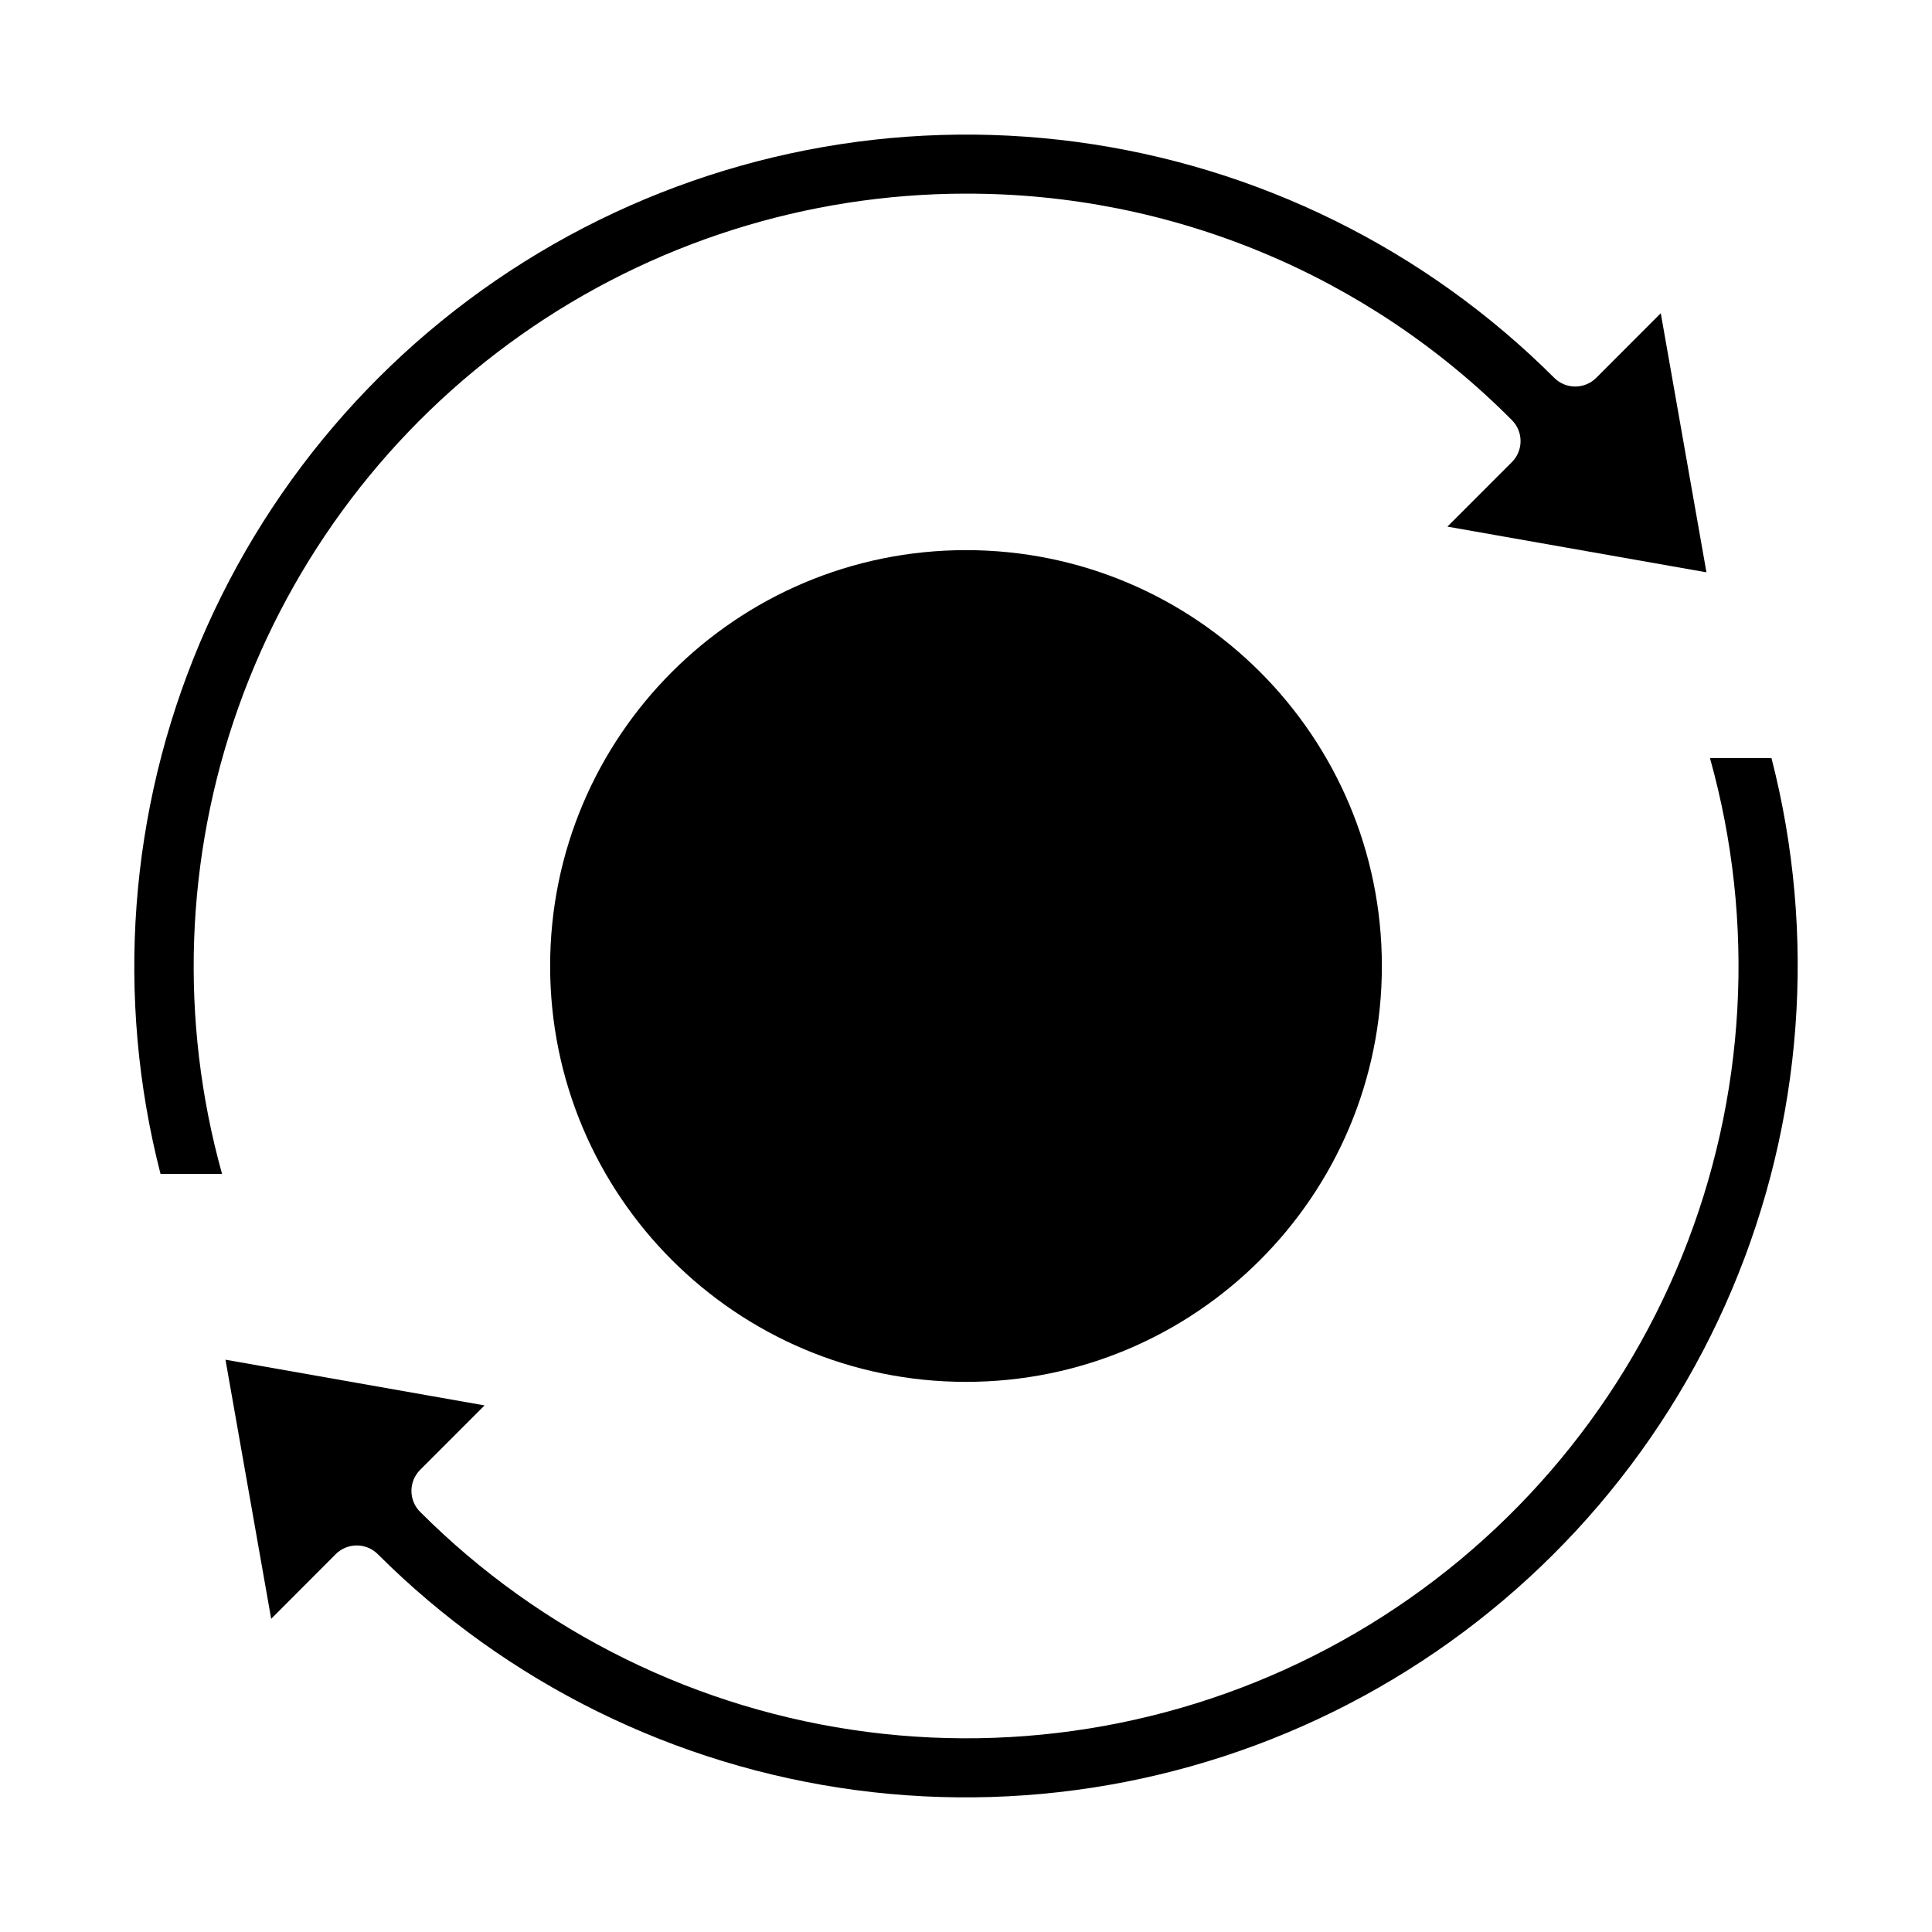
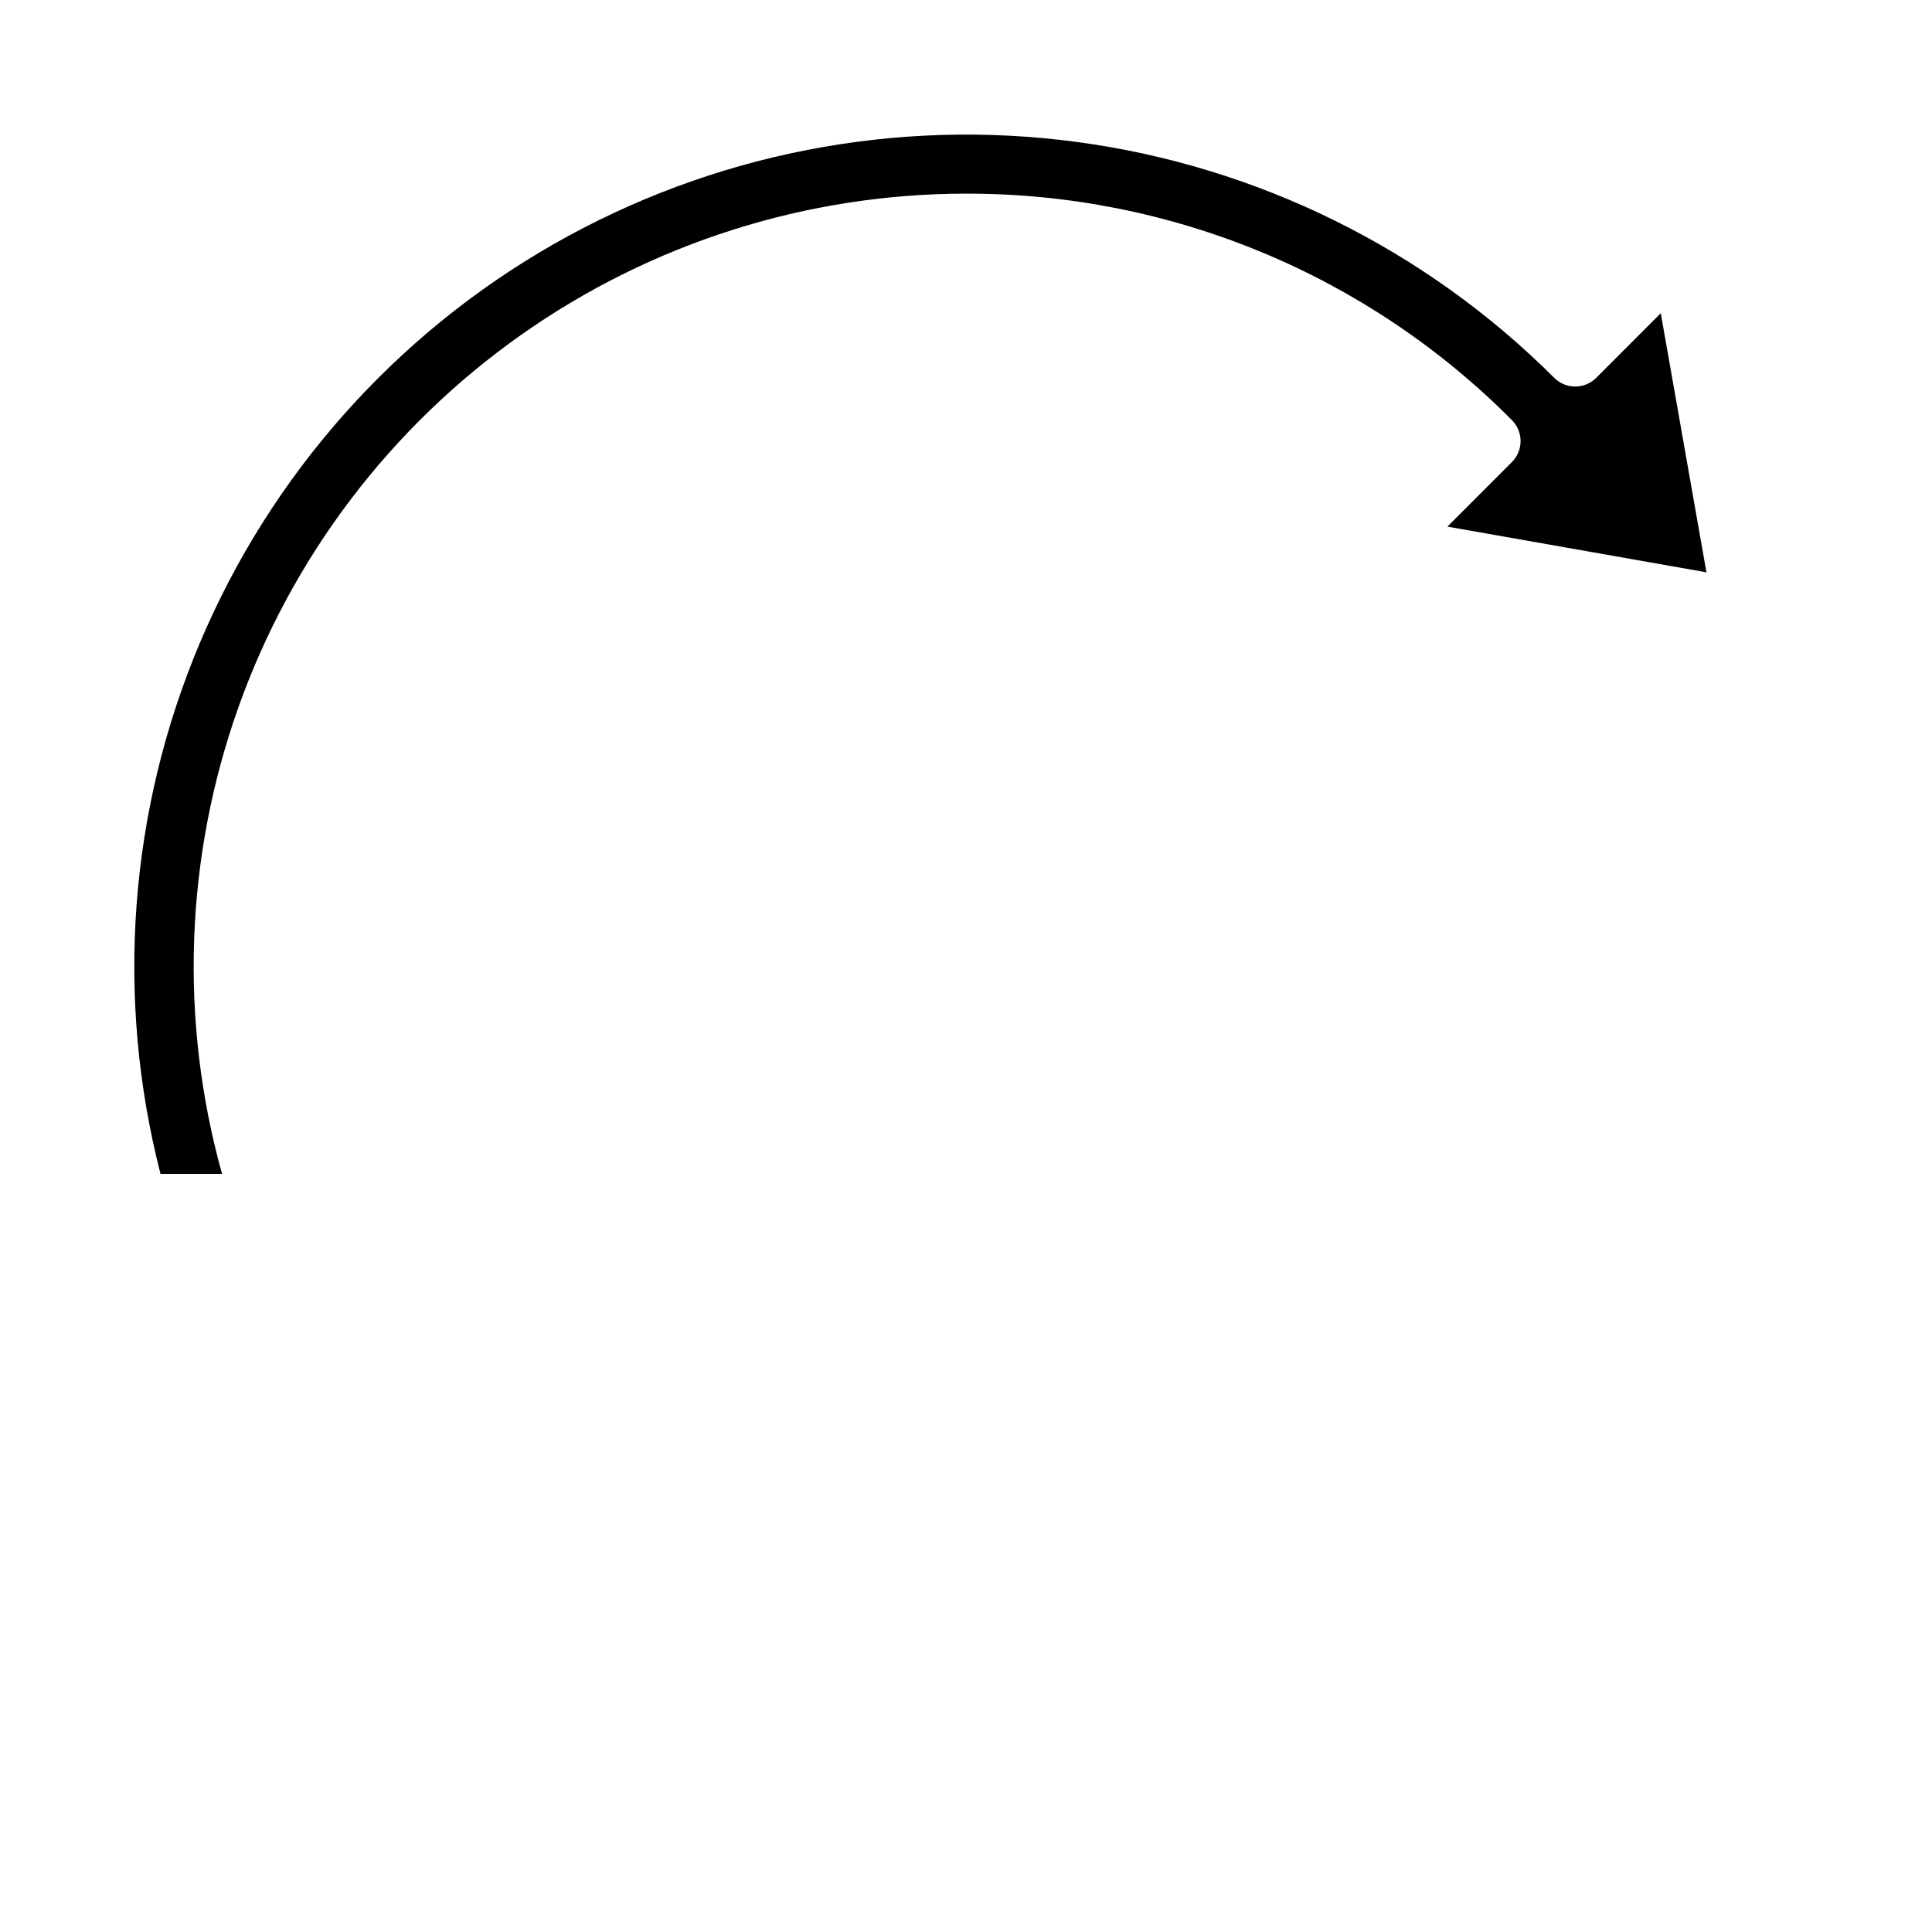
<svg xmlns="http://www.w3.org/2000/svg" fill="#000000" width="800px" height="800px" version="1.1" viewBox="144 144 512 512">
  <g>
-     <path d="m510.21 400c0 60.863-49.344 110.21-110.21 110.21-60.867 0-110.21-49.344-110.21-110.21 0-60.867 49.344-110.21 110.21-110.21 60.863 0 110.21 49.344 110.21 110.21" />
-     <path d="m613.46 344.89h-16.305c12.195 43.574 9.605 89.961-7.367 131.91-16.973 41.945-47.371 77.078-86.438 99.91-39.066 22.832-84.598 32.07-129.47 26.273-44.875-5.801-86.562-26.309-118.54-58.32-3.074-3.074-3.074-8.059 0-11.133l17.074-17.082-68.66-12.113 12.113 68.668 17.113-17.141c3.074-3.07 8.059-3.07 11.133 0 34.207 34.152 78.684 56.117 126.59 62.52 47.91 6.398 96.598-3.117 138.57-27.094 41.973-23.973 74.902-61.074 93.727-105.59 18.824-44.52 22.5-93.988 10.461-140.8z" />
    <path d="m400 195.32c26.883-0.059 53.512 5.211 78.344 15.512 24.832 10.301 47.371 25.426 66.32 44.5 3.07 3.074 3.07 8.055 0 11.129l-17.09 17.098 68.652 12.113-12.105-68.668-17.102 17.125c-3.074 3.074-8.059 3.074-11.133 0-34.203-34.152-78.684-56.117-126.59-62.52-47.91-6.398-96.594 3.121-138.57 27.094-41.973 23.973-74.902 61.074-93.727 105.59s-22.5 93.988-10.461 140.8h16.305c-11.34-40.695-9.82-83.902 4.356-123.7 14.18-39.797 40.316-74.238 74.832-98.598 34.516-24.363 75.719-37.453 117.97-37.48z" />
  </g>
</svg>